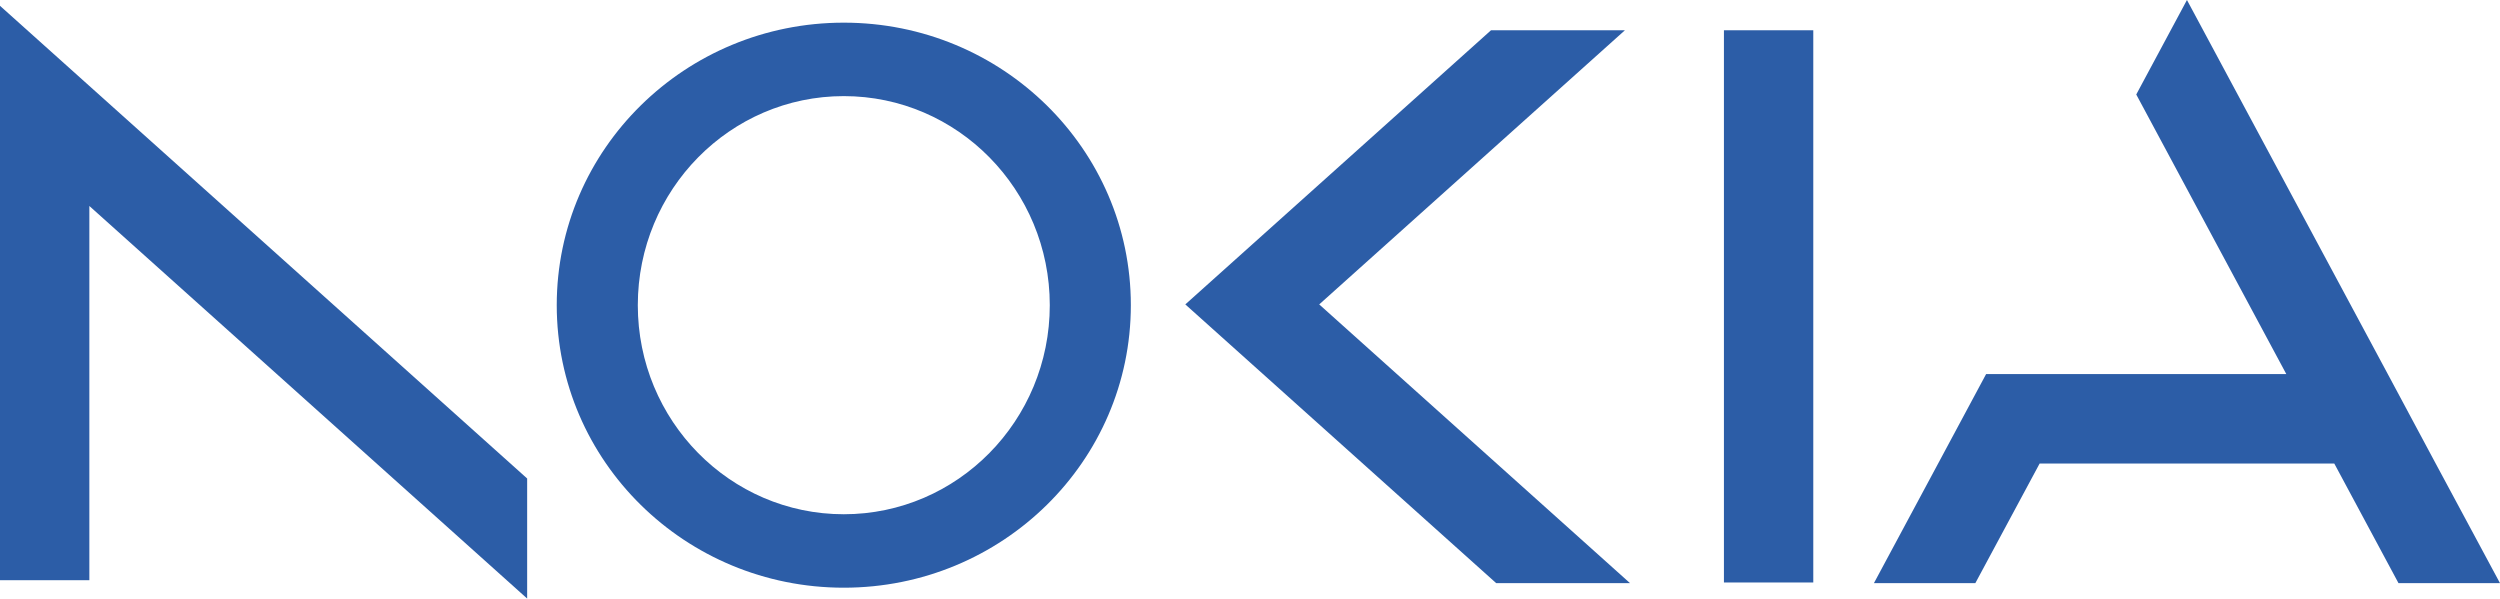
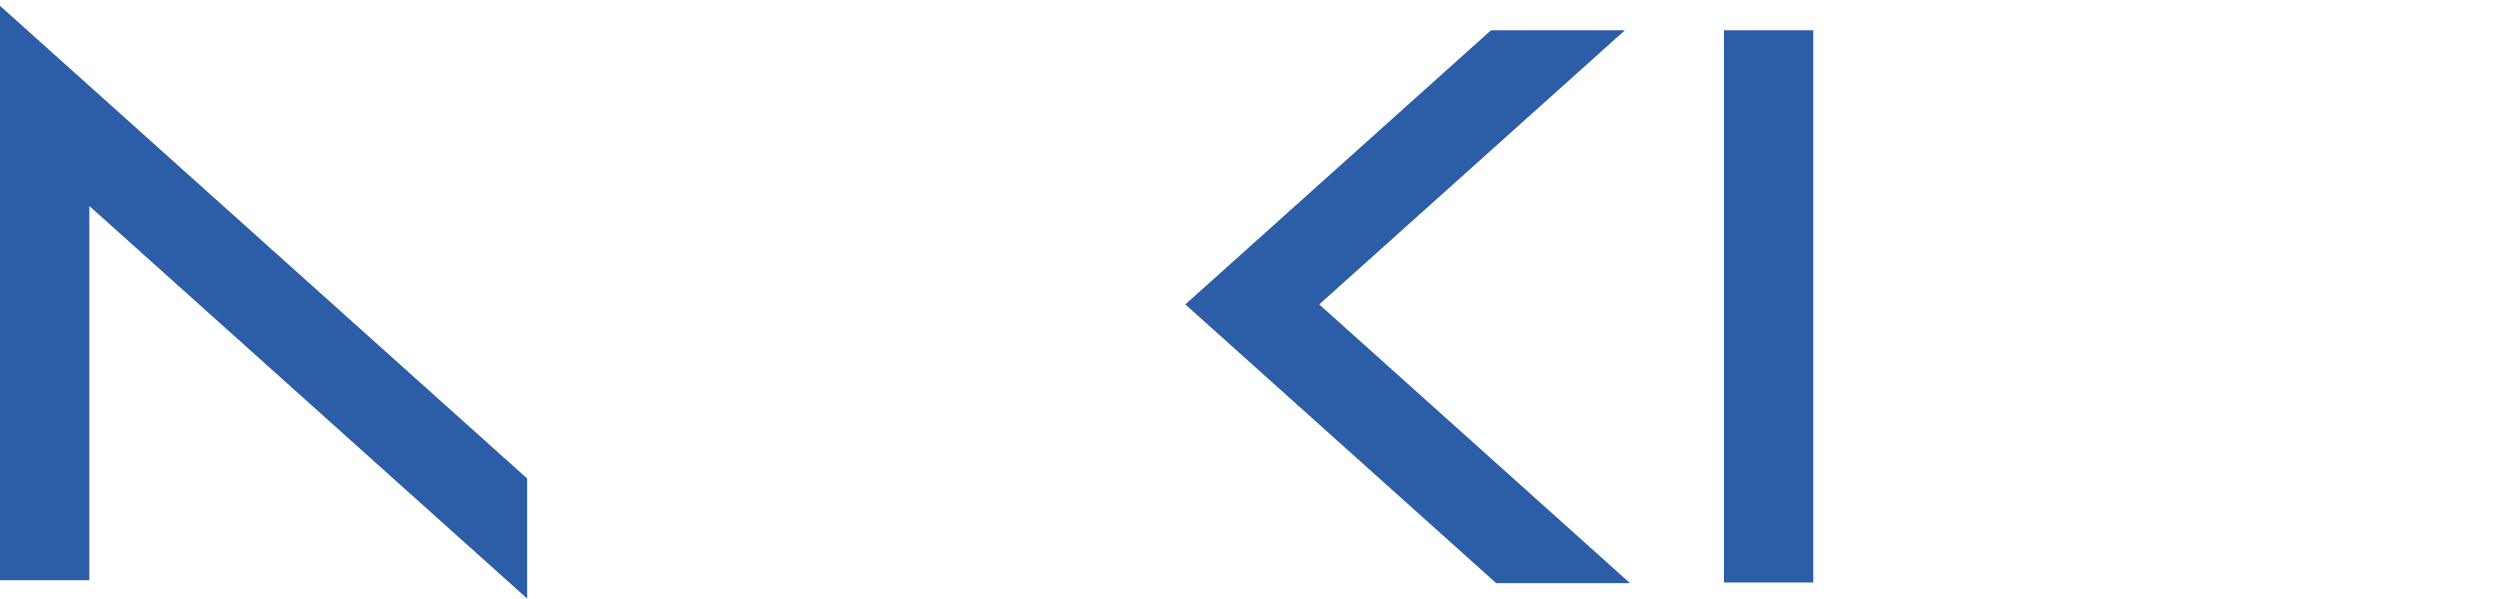
<svg xmlns="http://www.w3.org/2000/svg" viewBox="0 0 292.37 70" id="uuid-1f33857b-568a-44e9-b30d-a4bf94ce067f">
  <polygon style="fill:#2c5da7; stroke-width:0px;" points="61.65 55.96 61.65 70 10.45 24.09 10.45 67.85 0 67.85 0 .68 10.45 10.05 61.65 55.96" />
  <polygon style="fill:#2c5da7; stroke-width:0px;" points="190.63 68.2 174.98 68.2 146.45 42.62 138.62 35.6 146.45 28.58 174.37 3.54 190.03 3.54 154.28 35.6 190.63 68.2" />
-   <polygon style="fill:#2c5da7; stroke-width:0px;" points="292.37 68.2 280.5 68.2 272.99 54.21 238.53 54.21 231.01 68.2 219.15 68.2 226.66 54.21 232.27 43.75 267.38 43.75 255.76 22.1 249.83 11.05 255.76 0 261.69 11.05 279.25 43.75 284.85 54.21 292.37 68.2" />
  <rect style="fill:#2c5da7; stroke-width:0px;" height="64.58" width="10.45" y="3.54" x="201.61" />
-   <path style="fill:#2c5da7; stroke-width:0px;" d="m98.68,2.65c-18.54,0-33.57,14.79-33.57,33.04s15.03,33.04,33.57,33.04,33.57-14.79,33.57-33.04S117.22,2.65,98.68,2.65Zm0,57.49c-13.31,0-24.09-10.95-24.09-24.45s10.79-24.45,24.09-24.45,24.09,10.95,24.09,24.45-10.79,24.45-24.09,24.45Z" />
</svg>